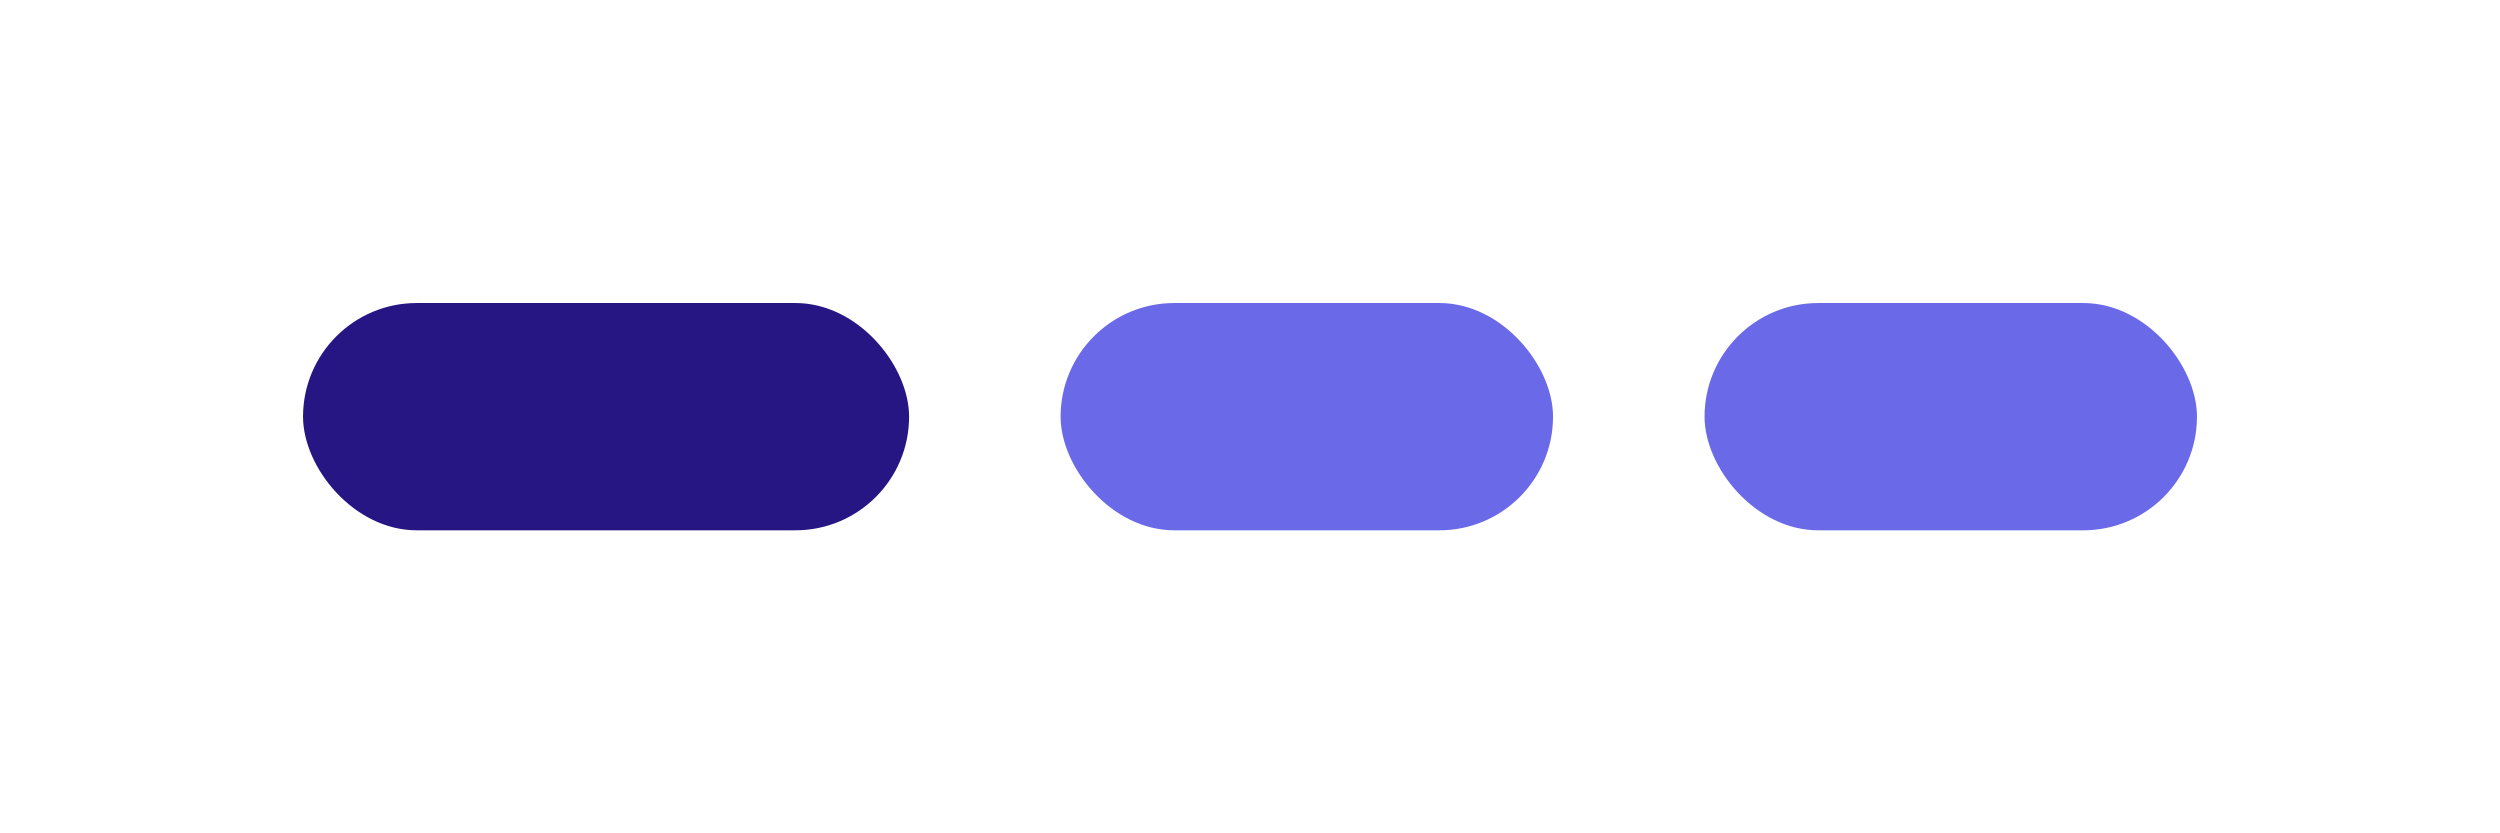
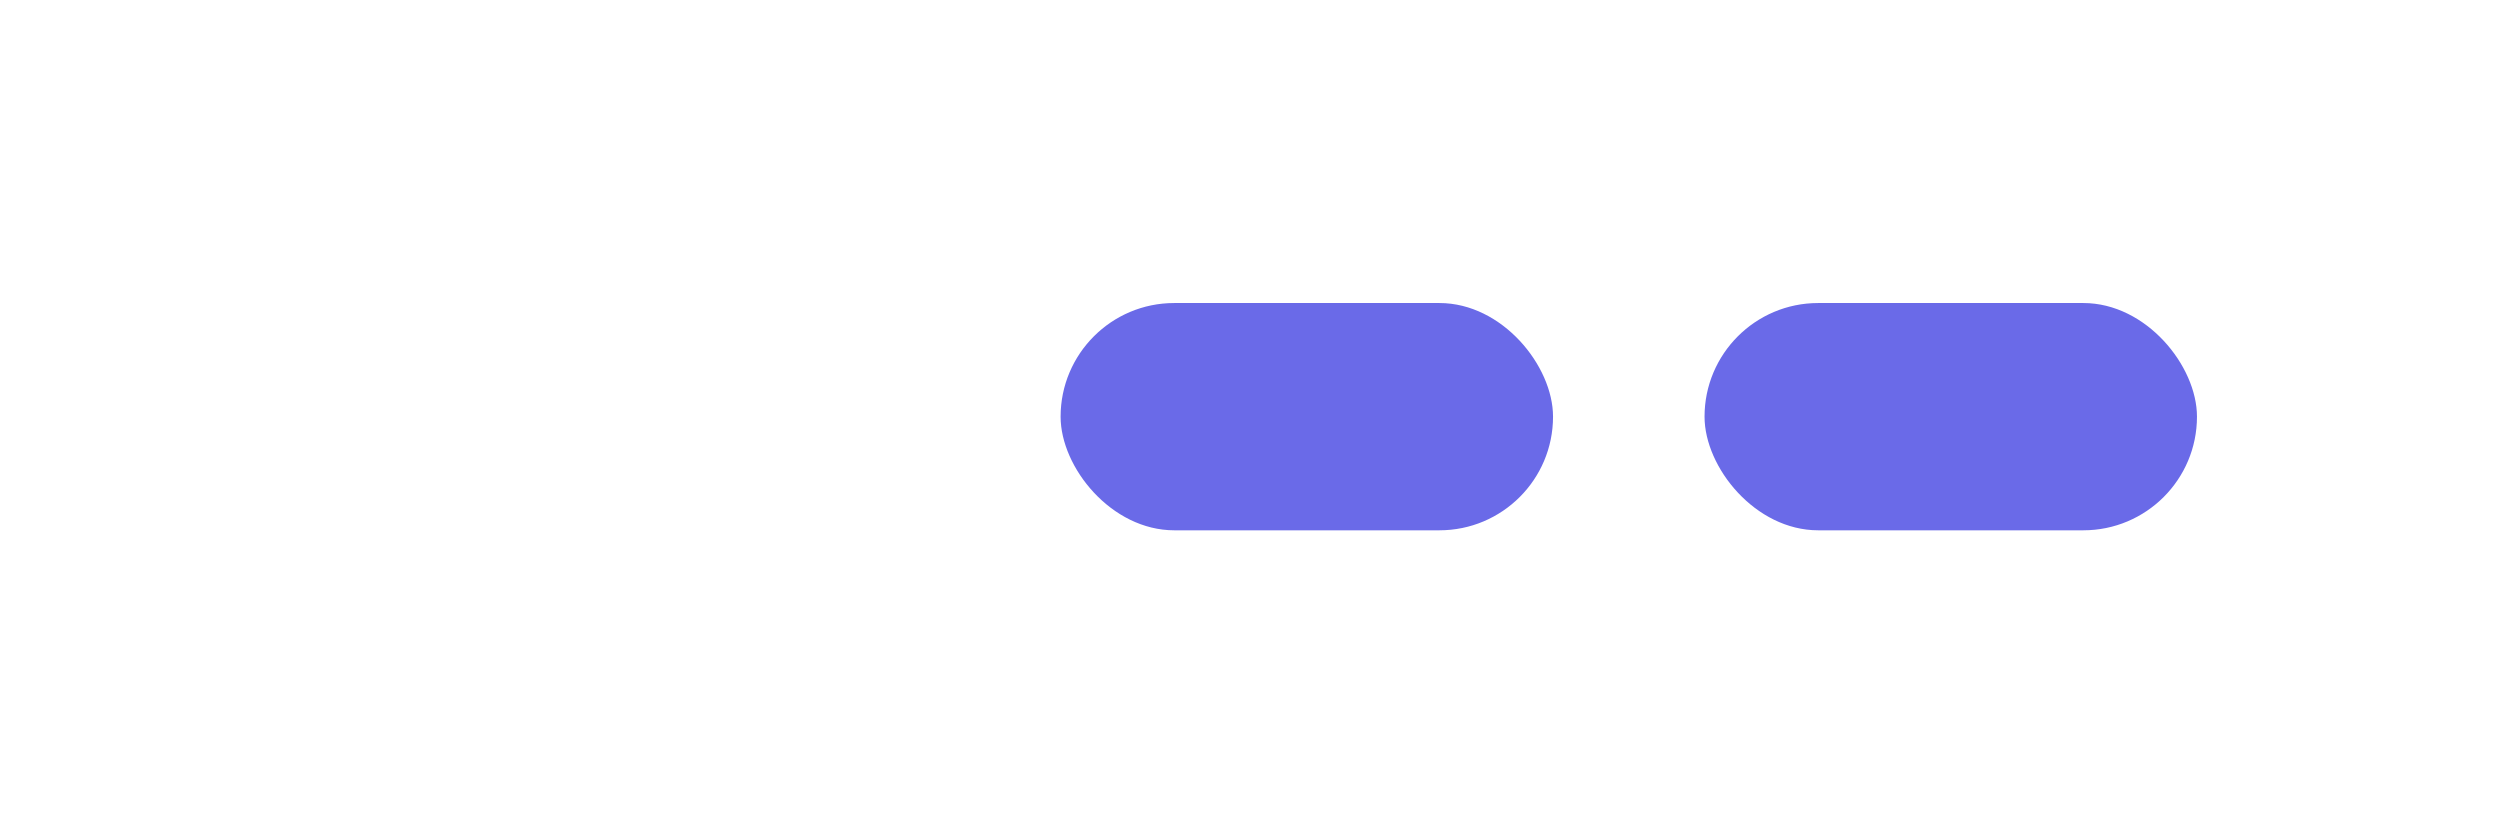
<svg xmlns="http://www.w3.org/2000/svg" width="66" height="22" viewBox="0 0 66 22" fill="none">
-   <rect x="8" y="8" width="16" height="6" rx="3" fill="#261684" />
  <rect x="28" y="8" width="13" height="6" rx="3" fill="#6A6AE8" />
  <rect x="45" y="8" width="13" height="6" rx="3" fill="#6A6AE8" />
</svg>